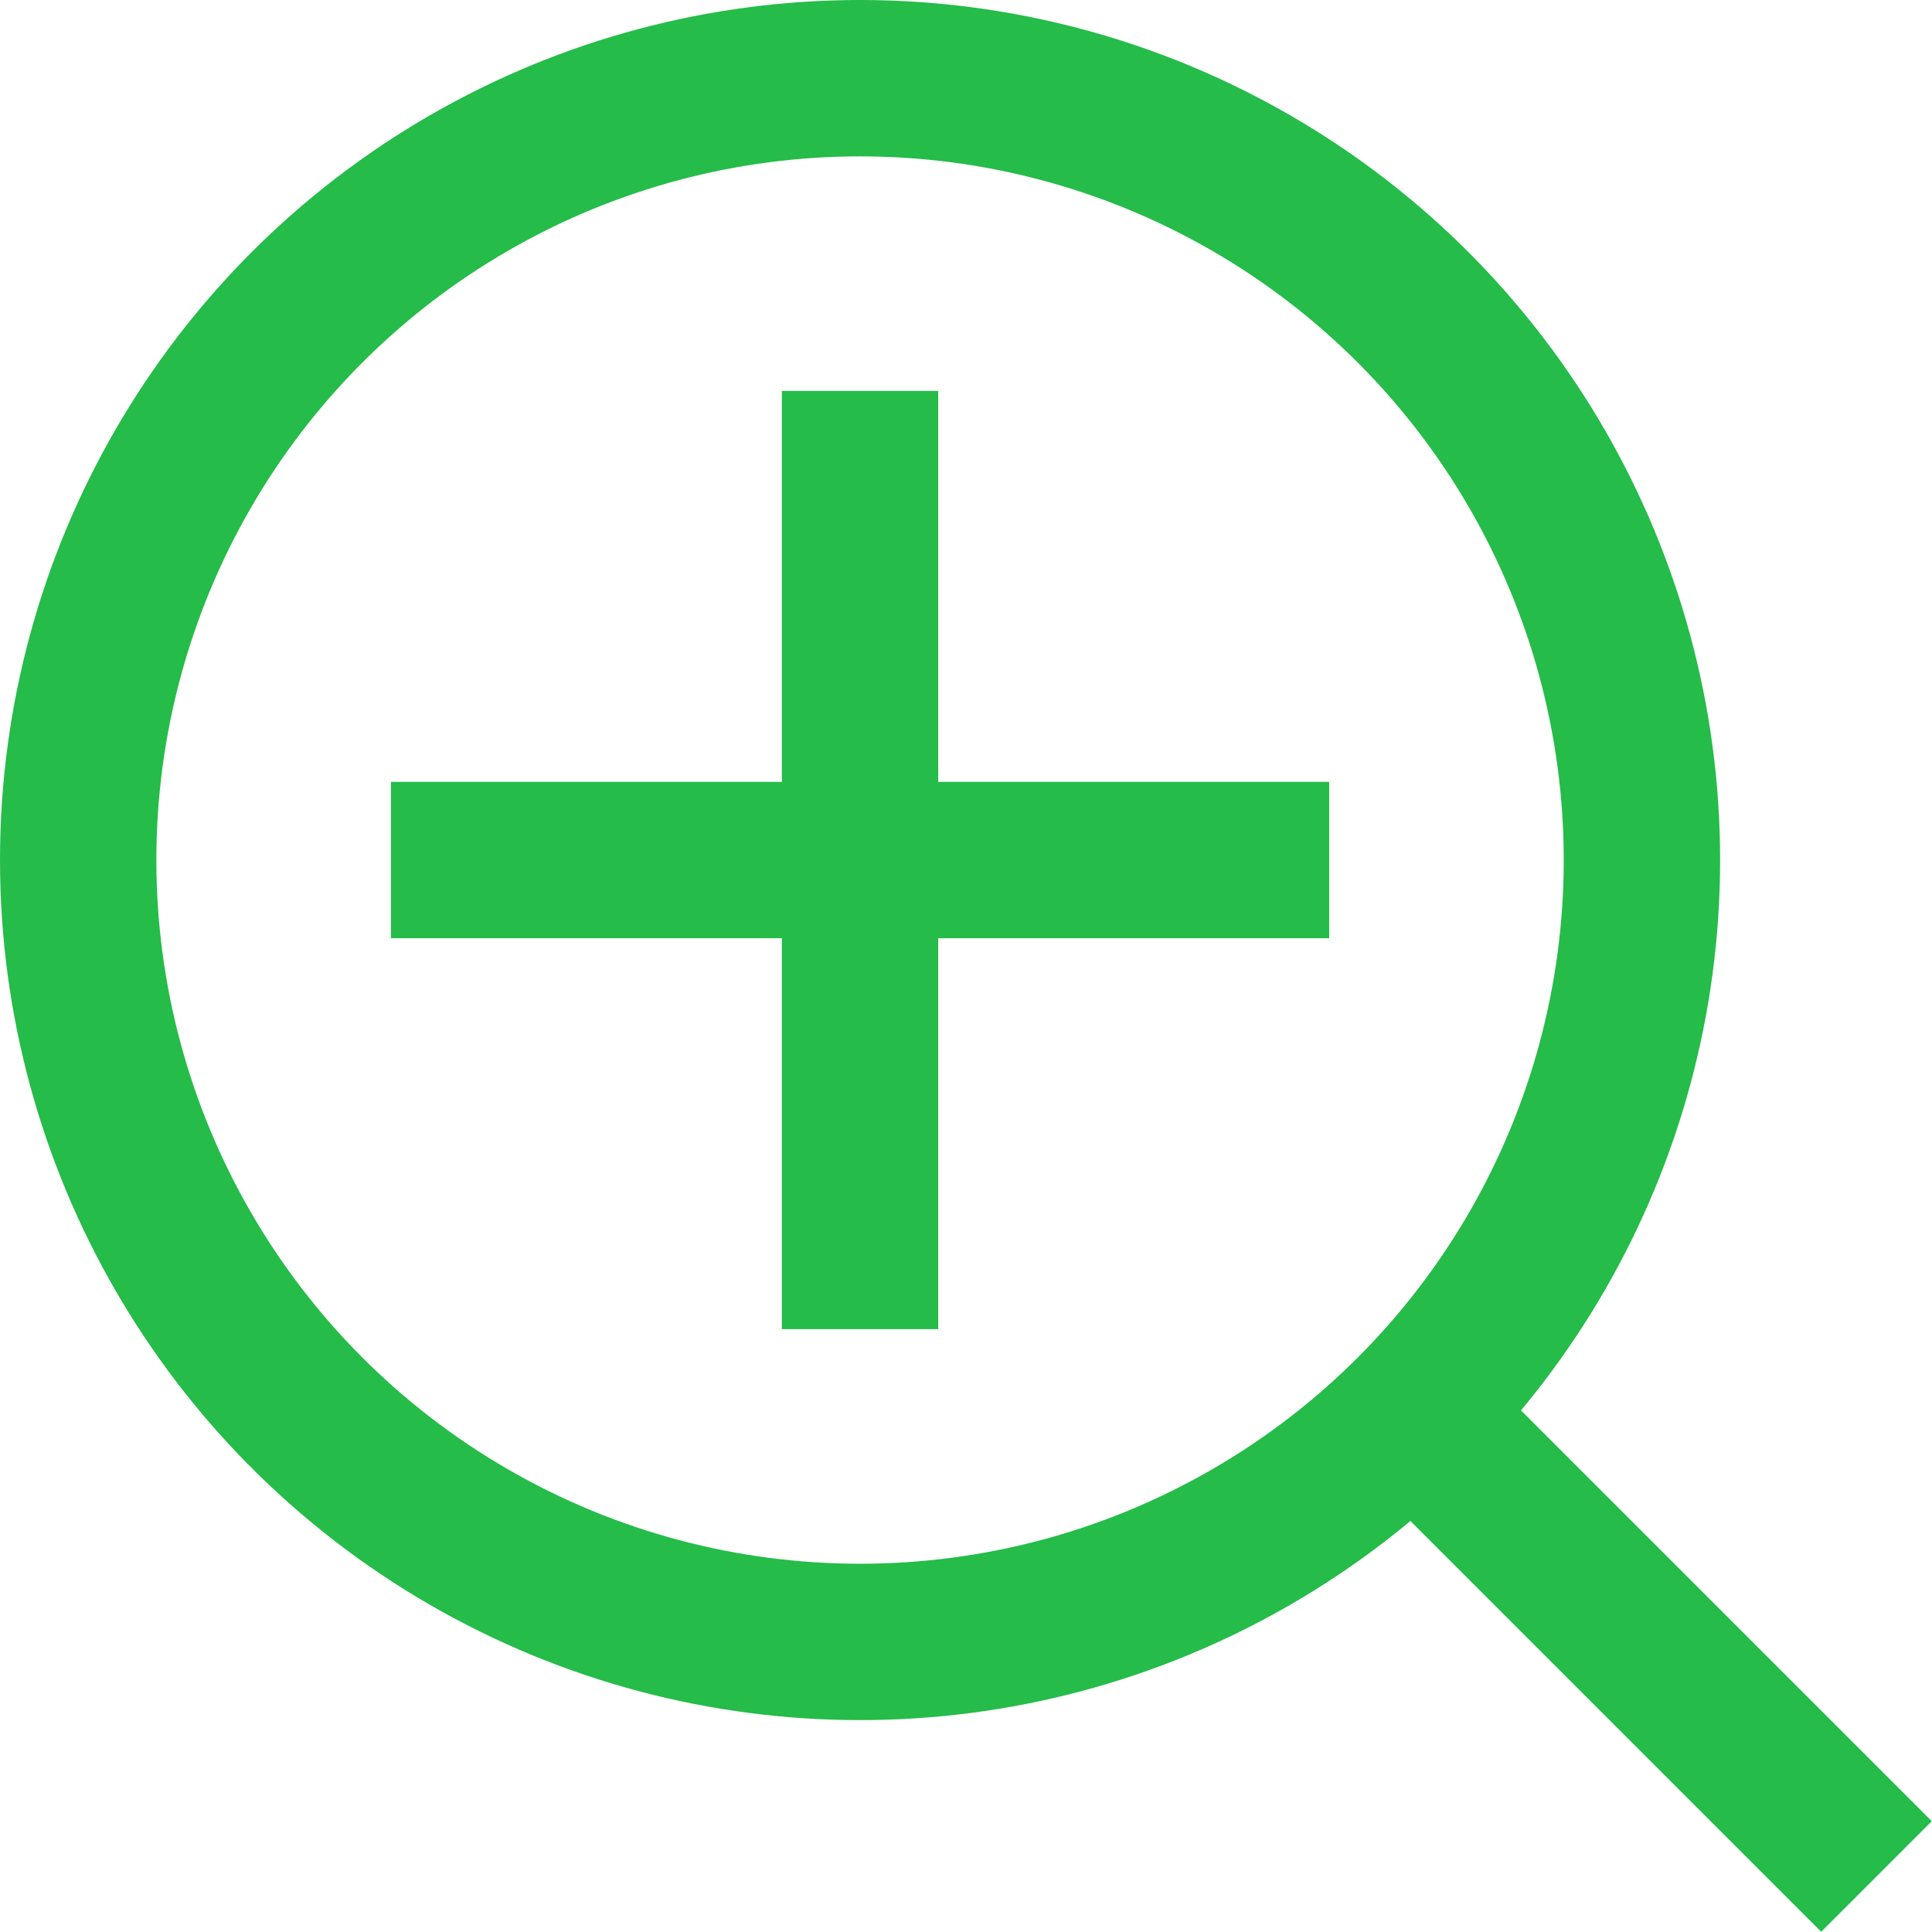
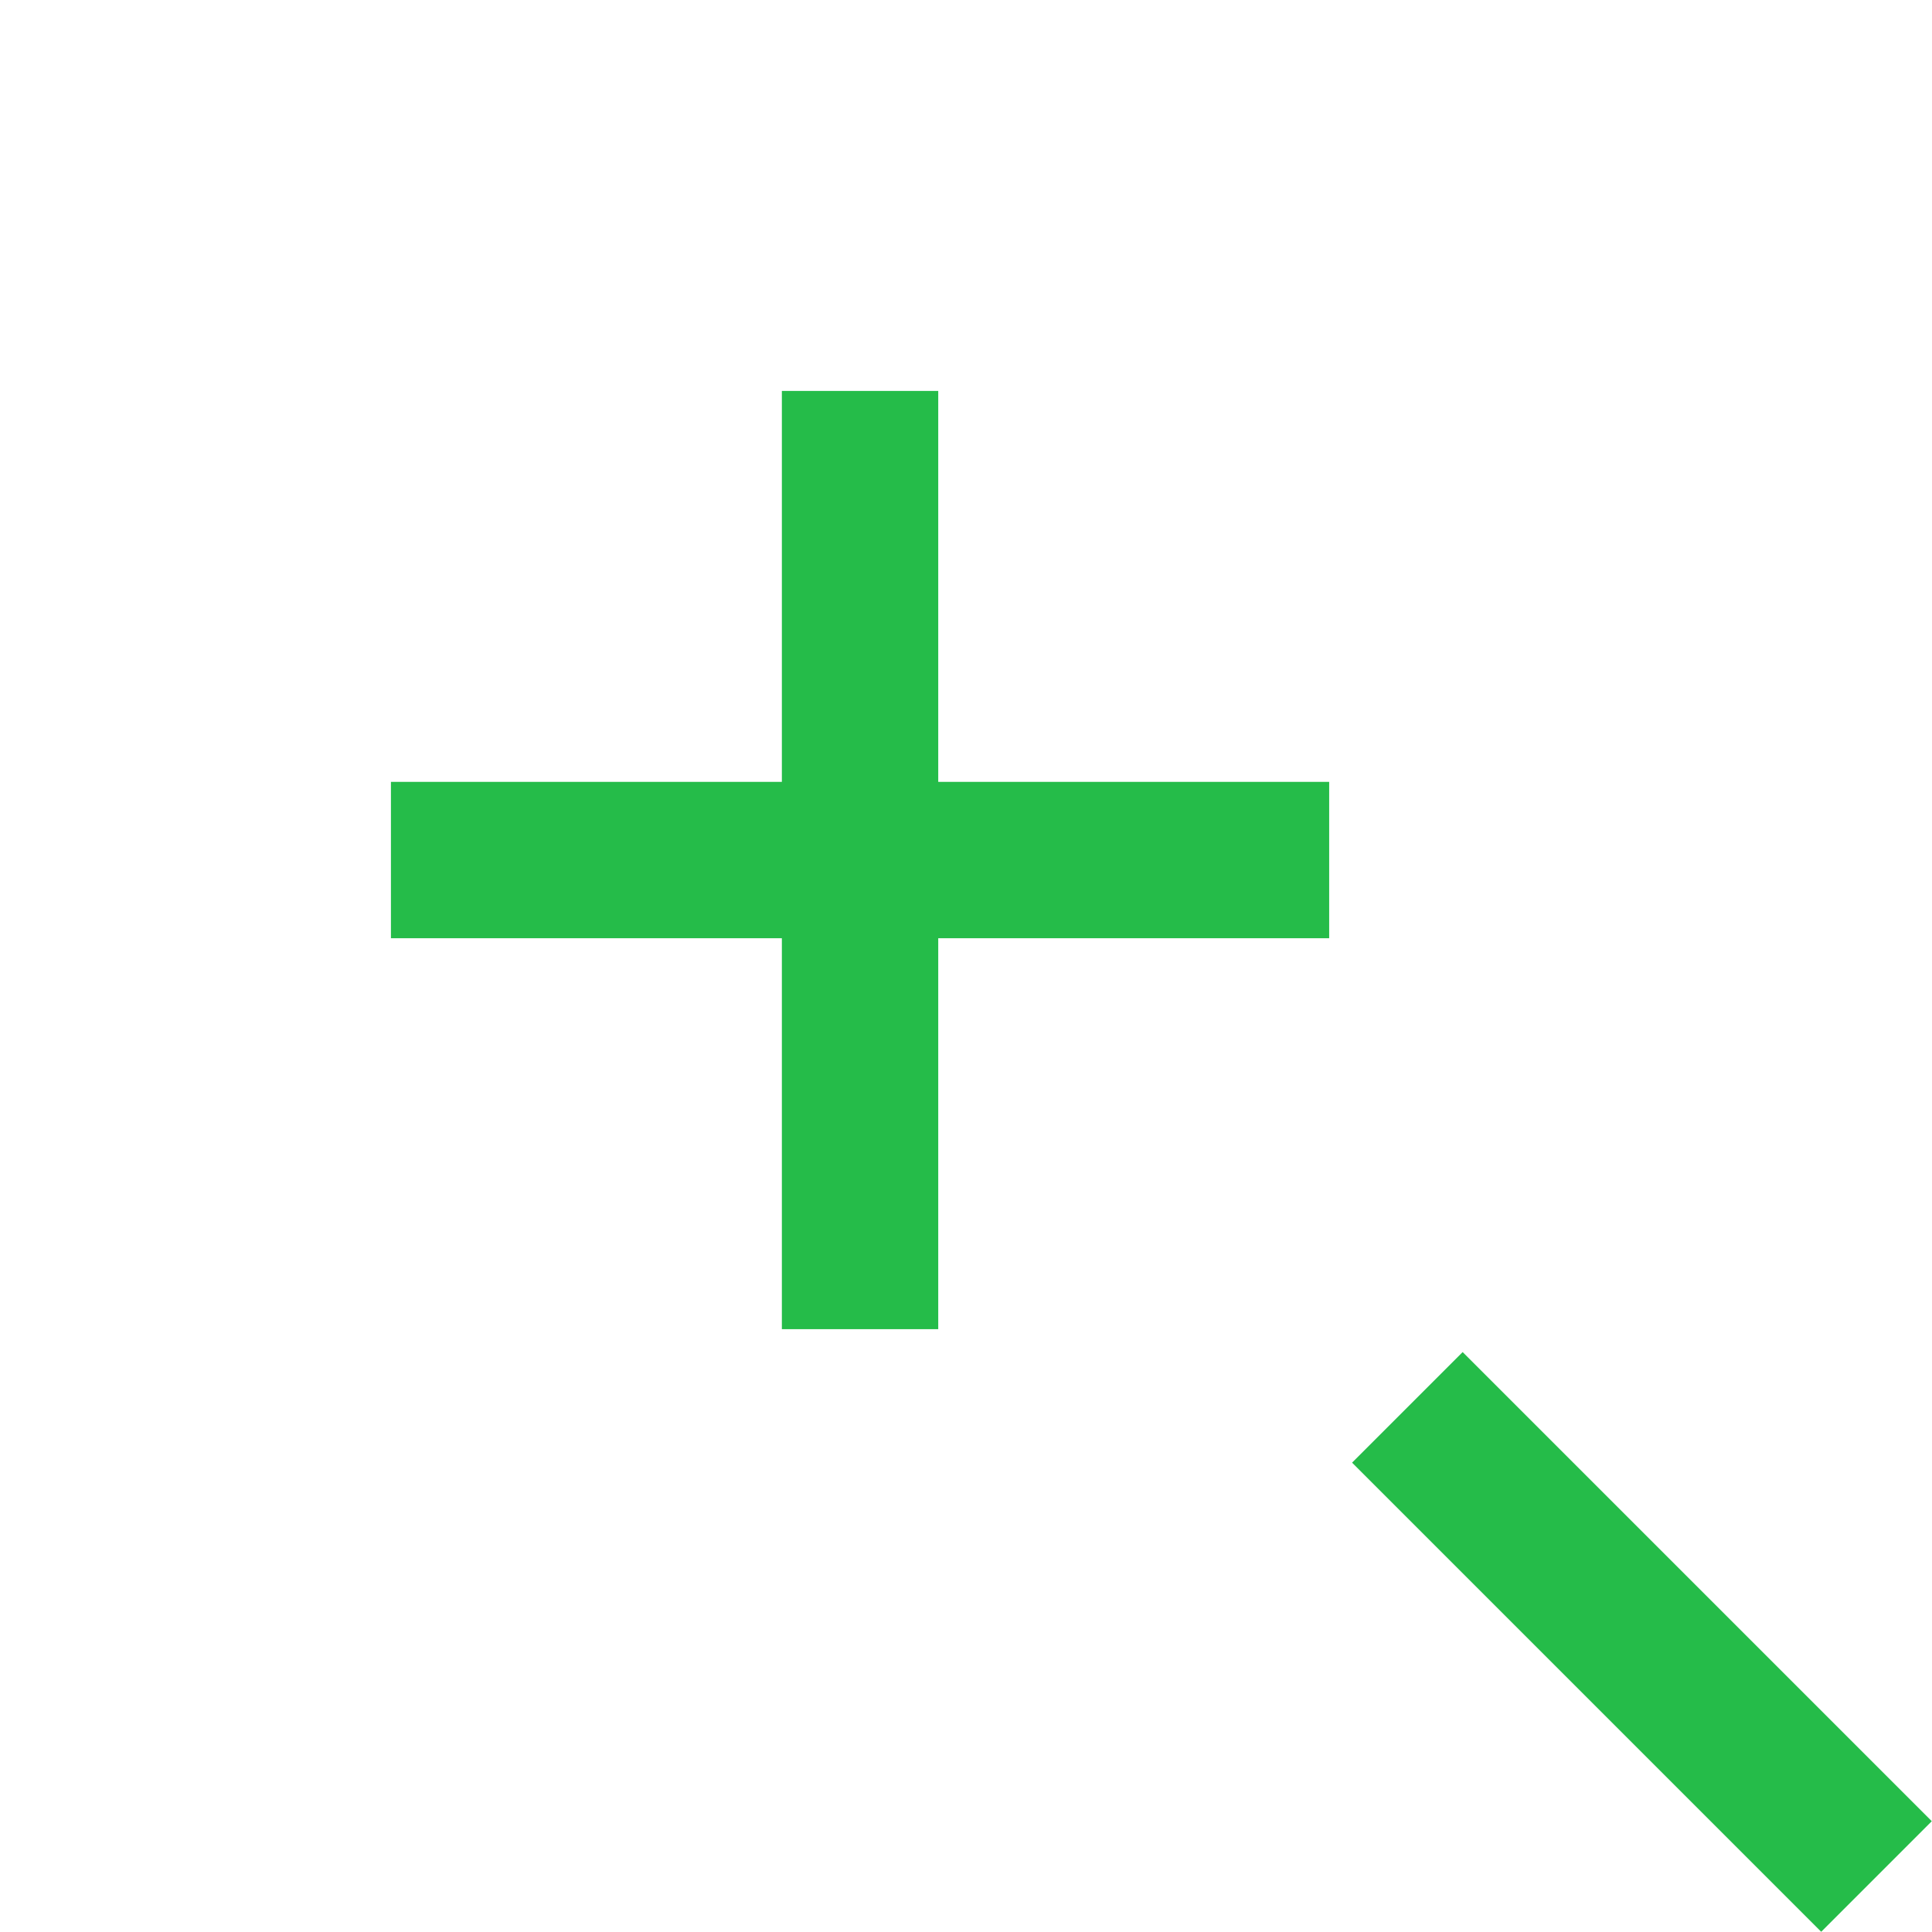
<svg xmlns="http://www.w3.org/2000/svg" id="b" width="24.71" height="24.71">
  <defs>
    <style>.d{fill:none;stroke:#25bc49;stroke-miterlimit:10;stroke-width:2px}</style>
  </defs>
  <g id="c">
-     <circle class="d" cx="11" cy="11" r="10" />
    <path class="d" d="M18 18l6 6M5 11h12m-6 6V5" />
  </g>
</svg>